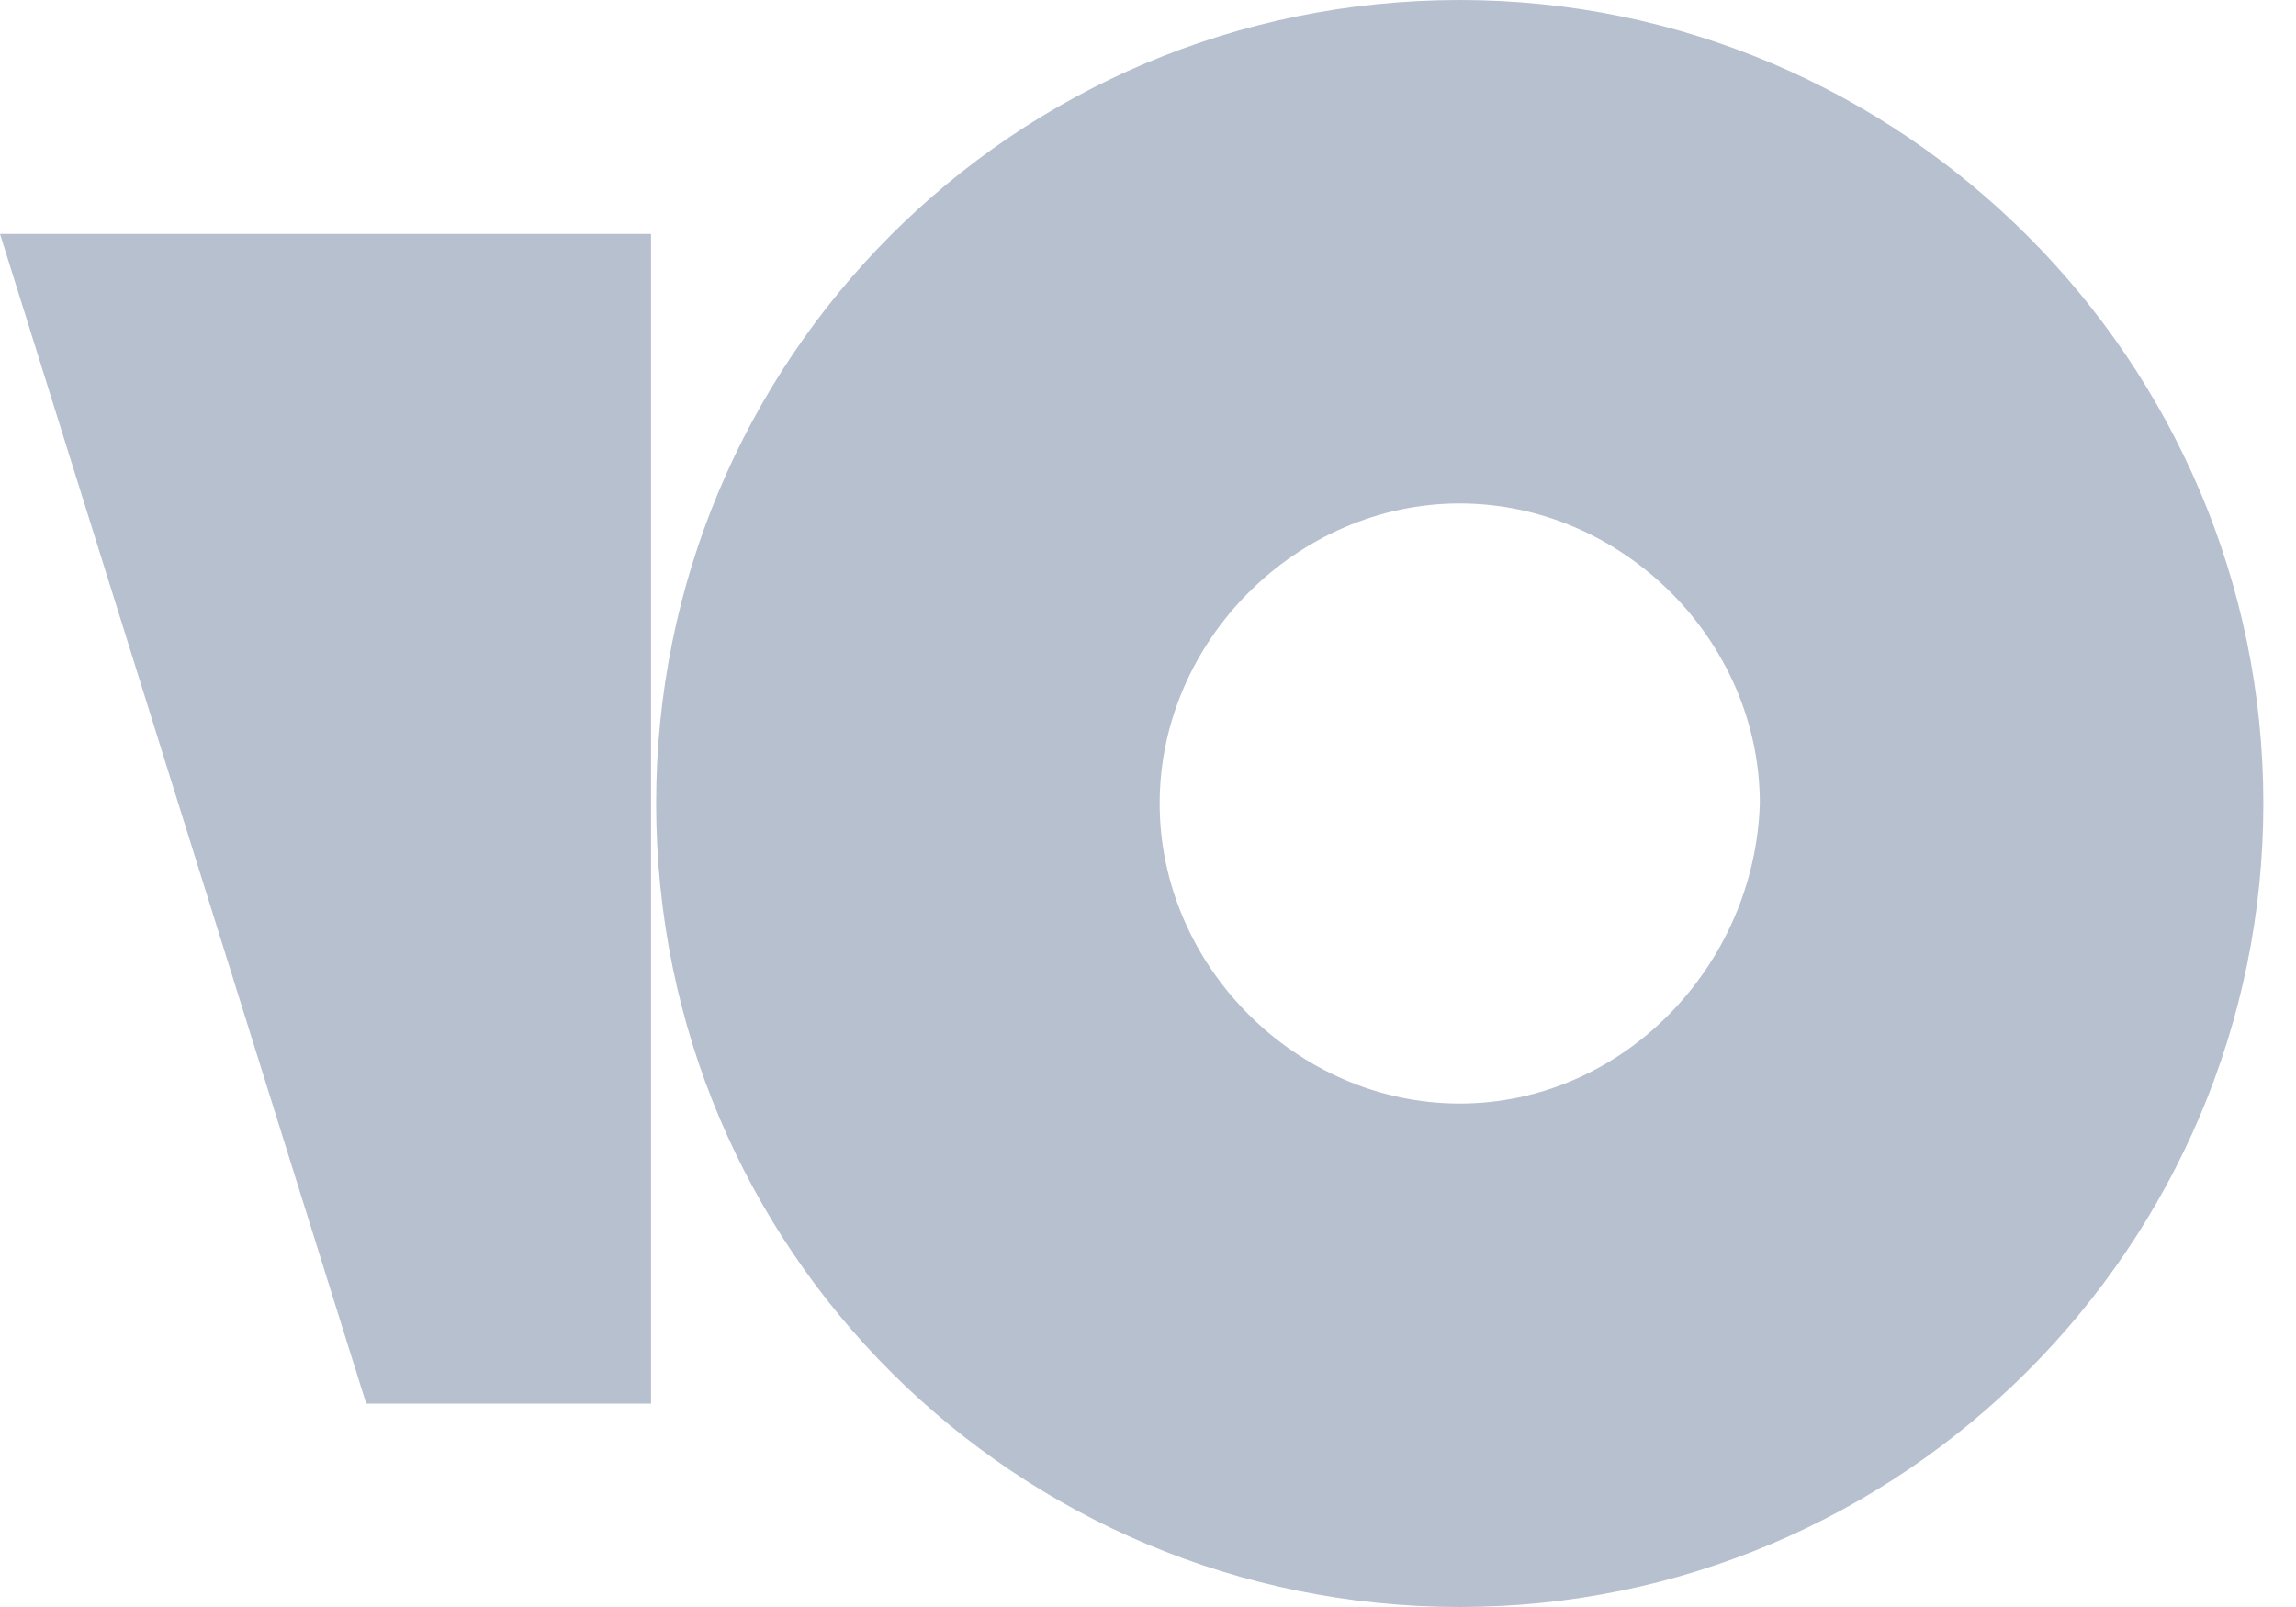
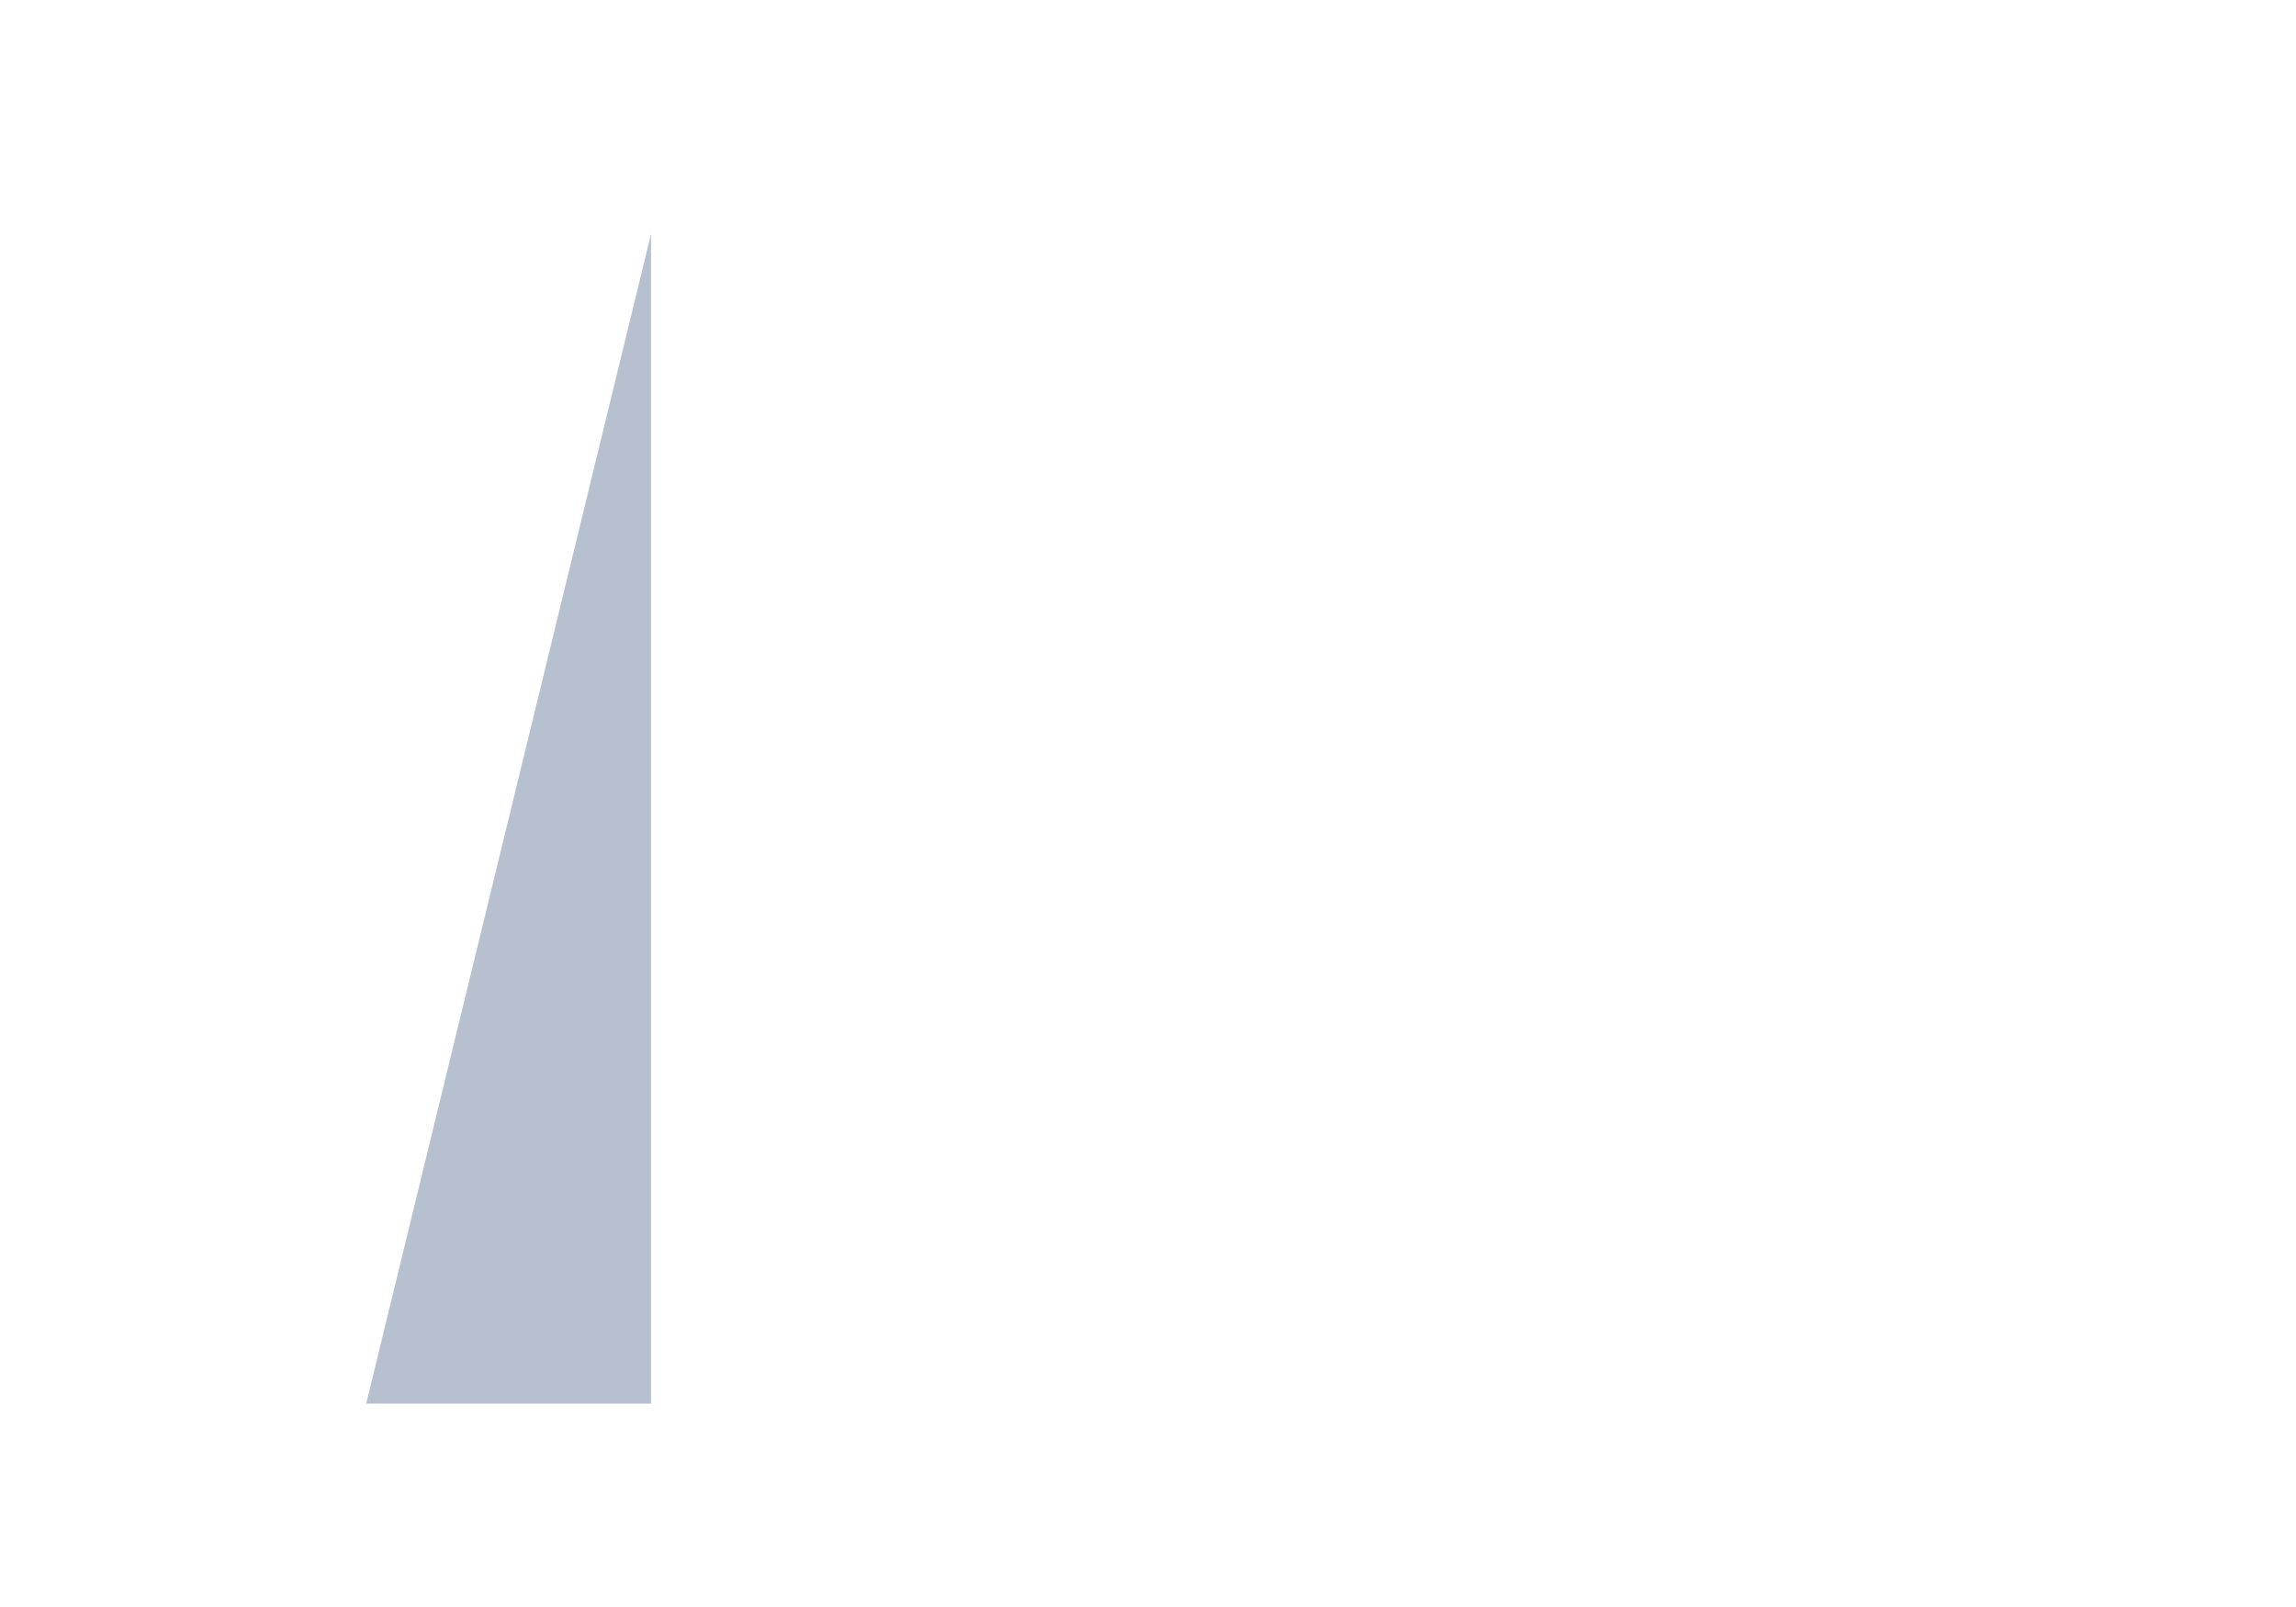
<svg xmlns="http://www.w3.org/2000/svg" width="40" height="28" viewBox="0 0 40 28" fill="none">
-   <path fill-rule="evenodd" clip-rule="evenodd" d="M11.431 14C11.431 6.291 17.634 0 25.431 0C33.14 0 39.431 6.291 39.431 14C39.431 21.709 33.14 28 25.431 28C17.722 28 11.431 21.797 11.431 14ZM20.203 14C20.203 16.835 22.596 19.228 25.431 19.228C28.267 19.228 30.57 16.835 30.659 14C30.659 11.165 28.267 8.772 25.431 8.772C22.596 8.772 20.203 11.165 20.203 14Z" fill="#B7C0CF" />
-   <path d="M11.342 24.456V4.076H0L6.38 24.456H11.342Z" fill="#B7C0CF" />
+   <path d="M11.342 24.456V4.076L6.38 24.456H11.342Z" fill="#B7C0CF" />
</svg>